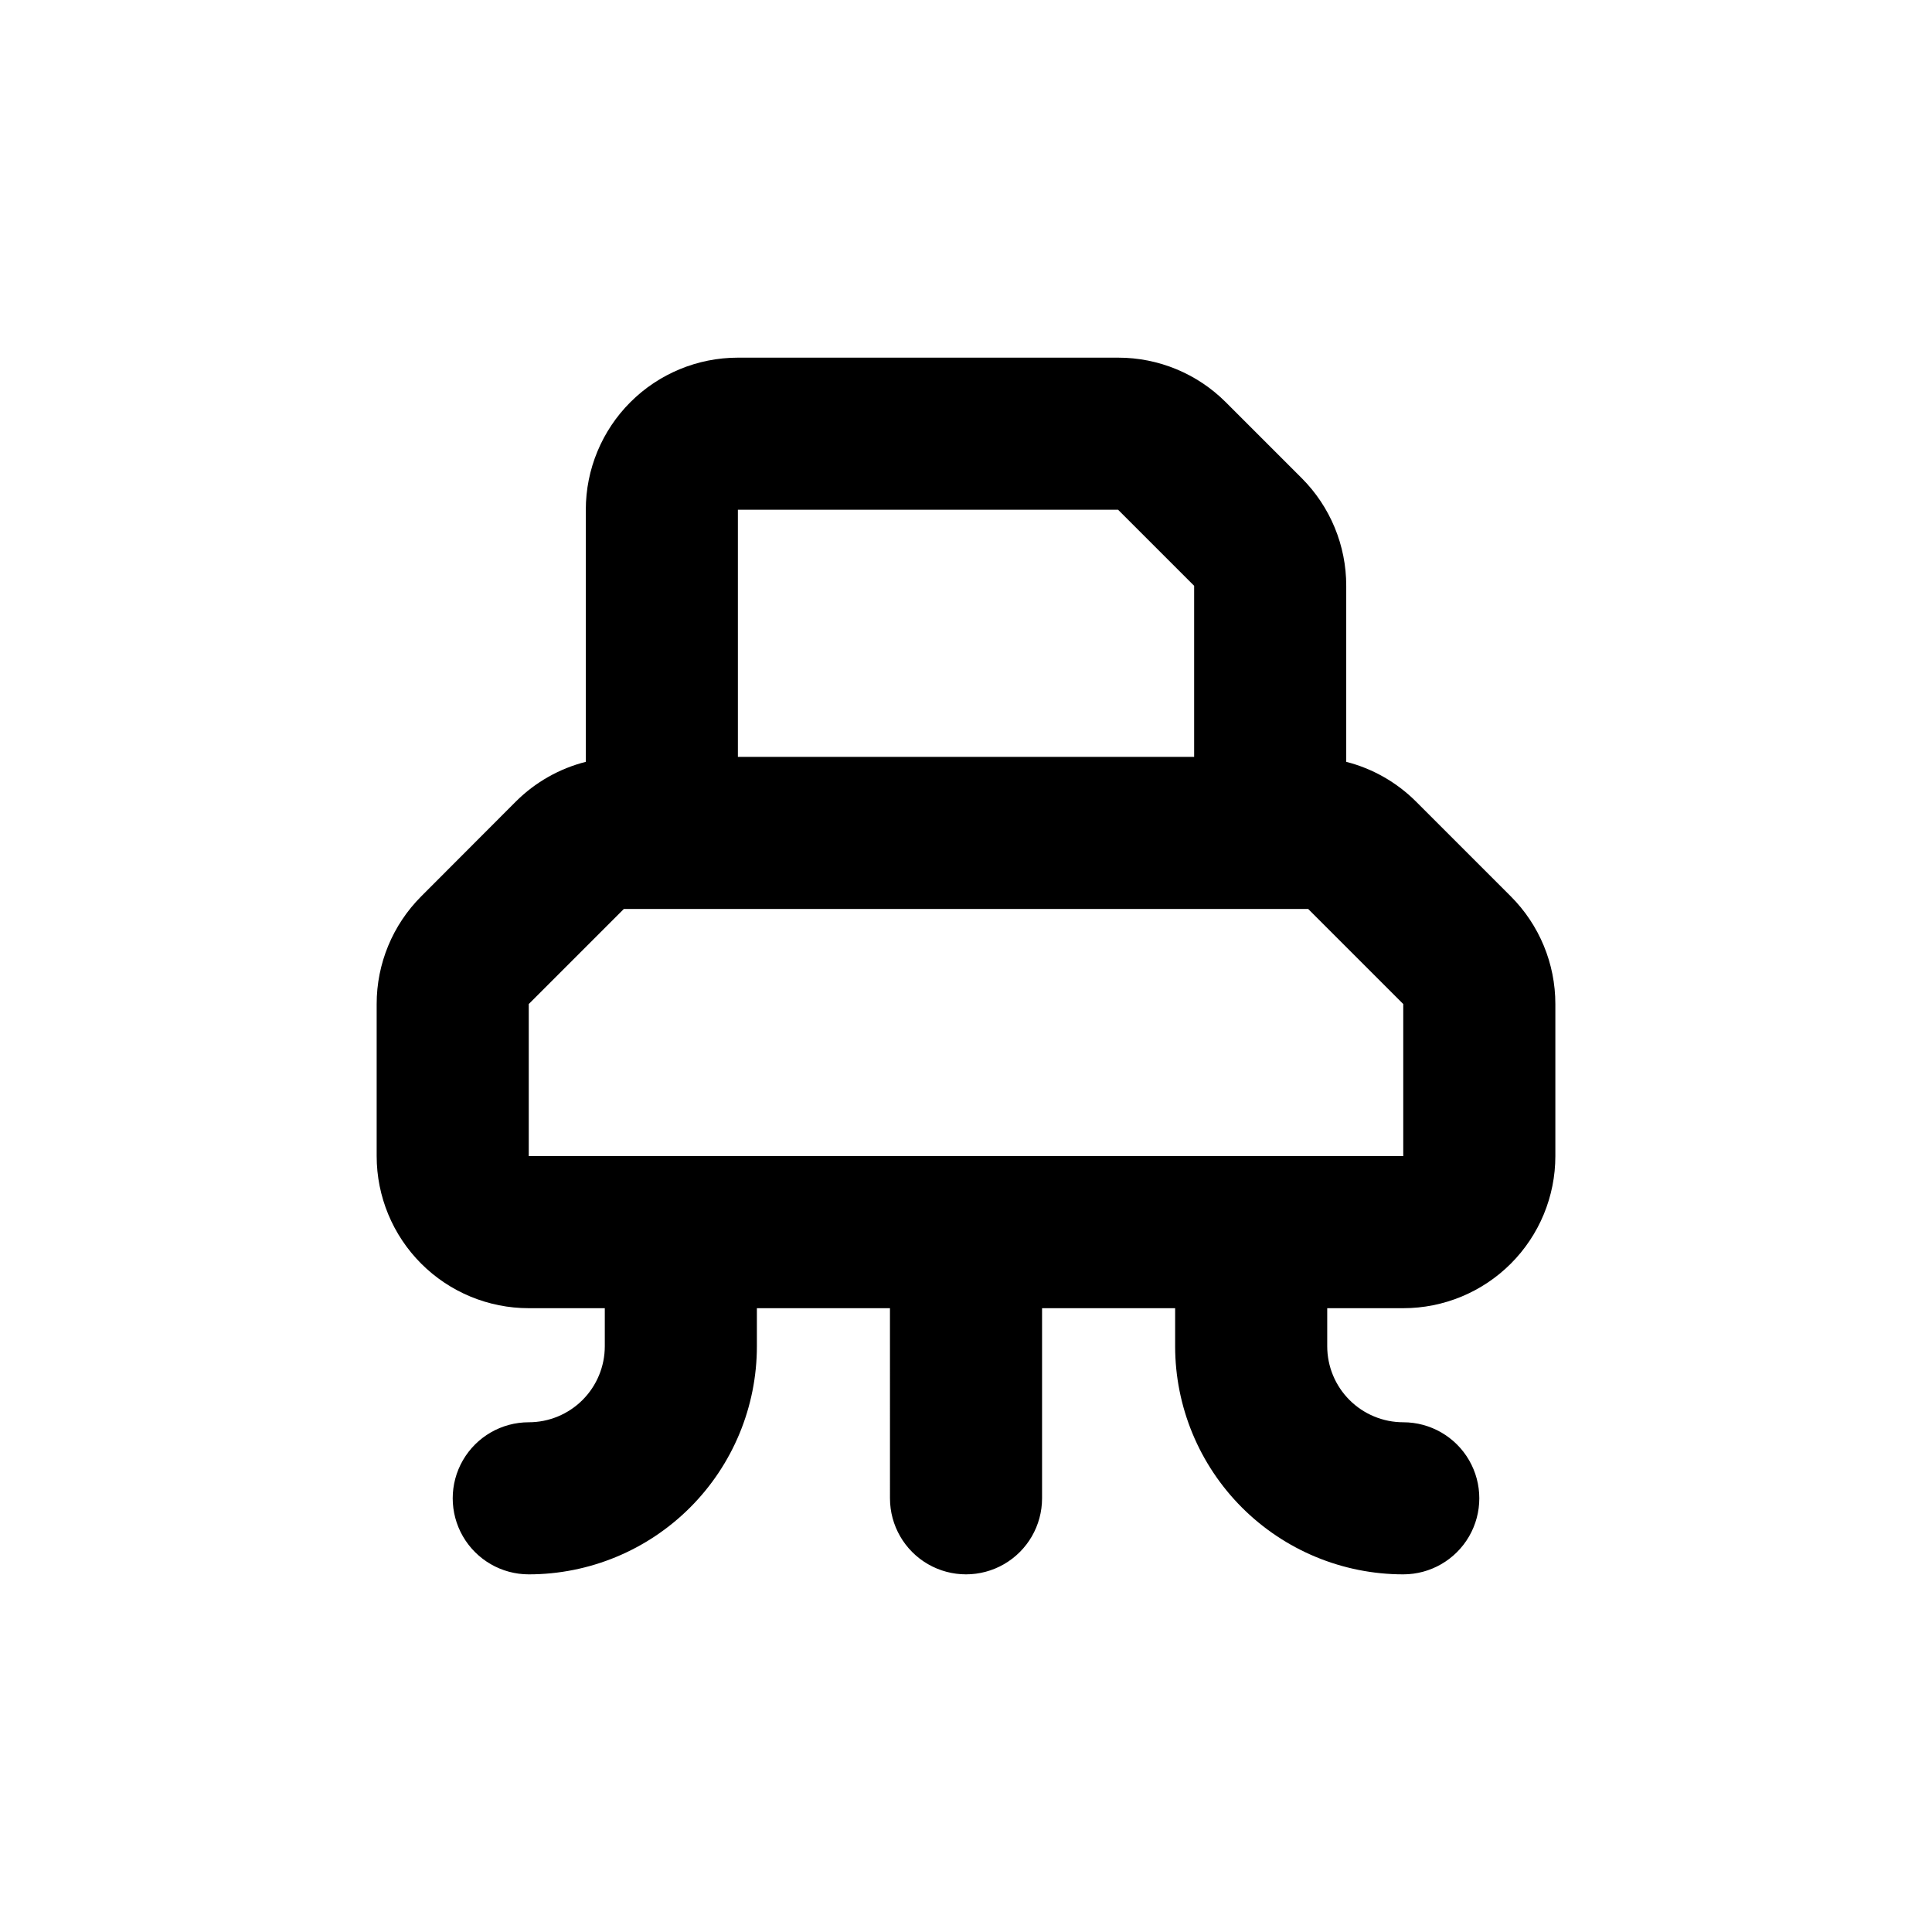
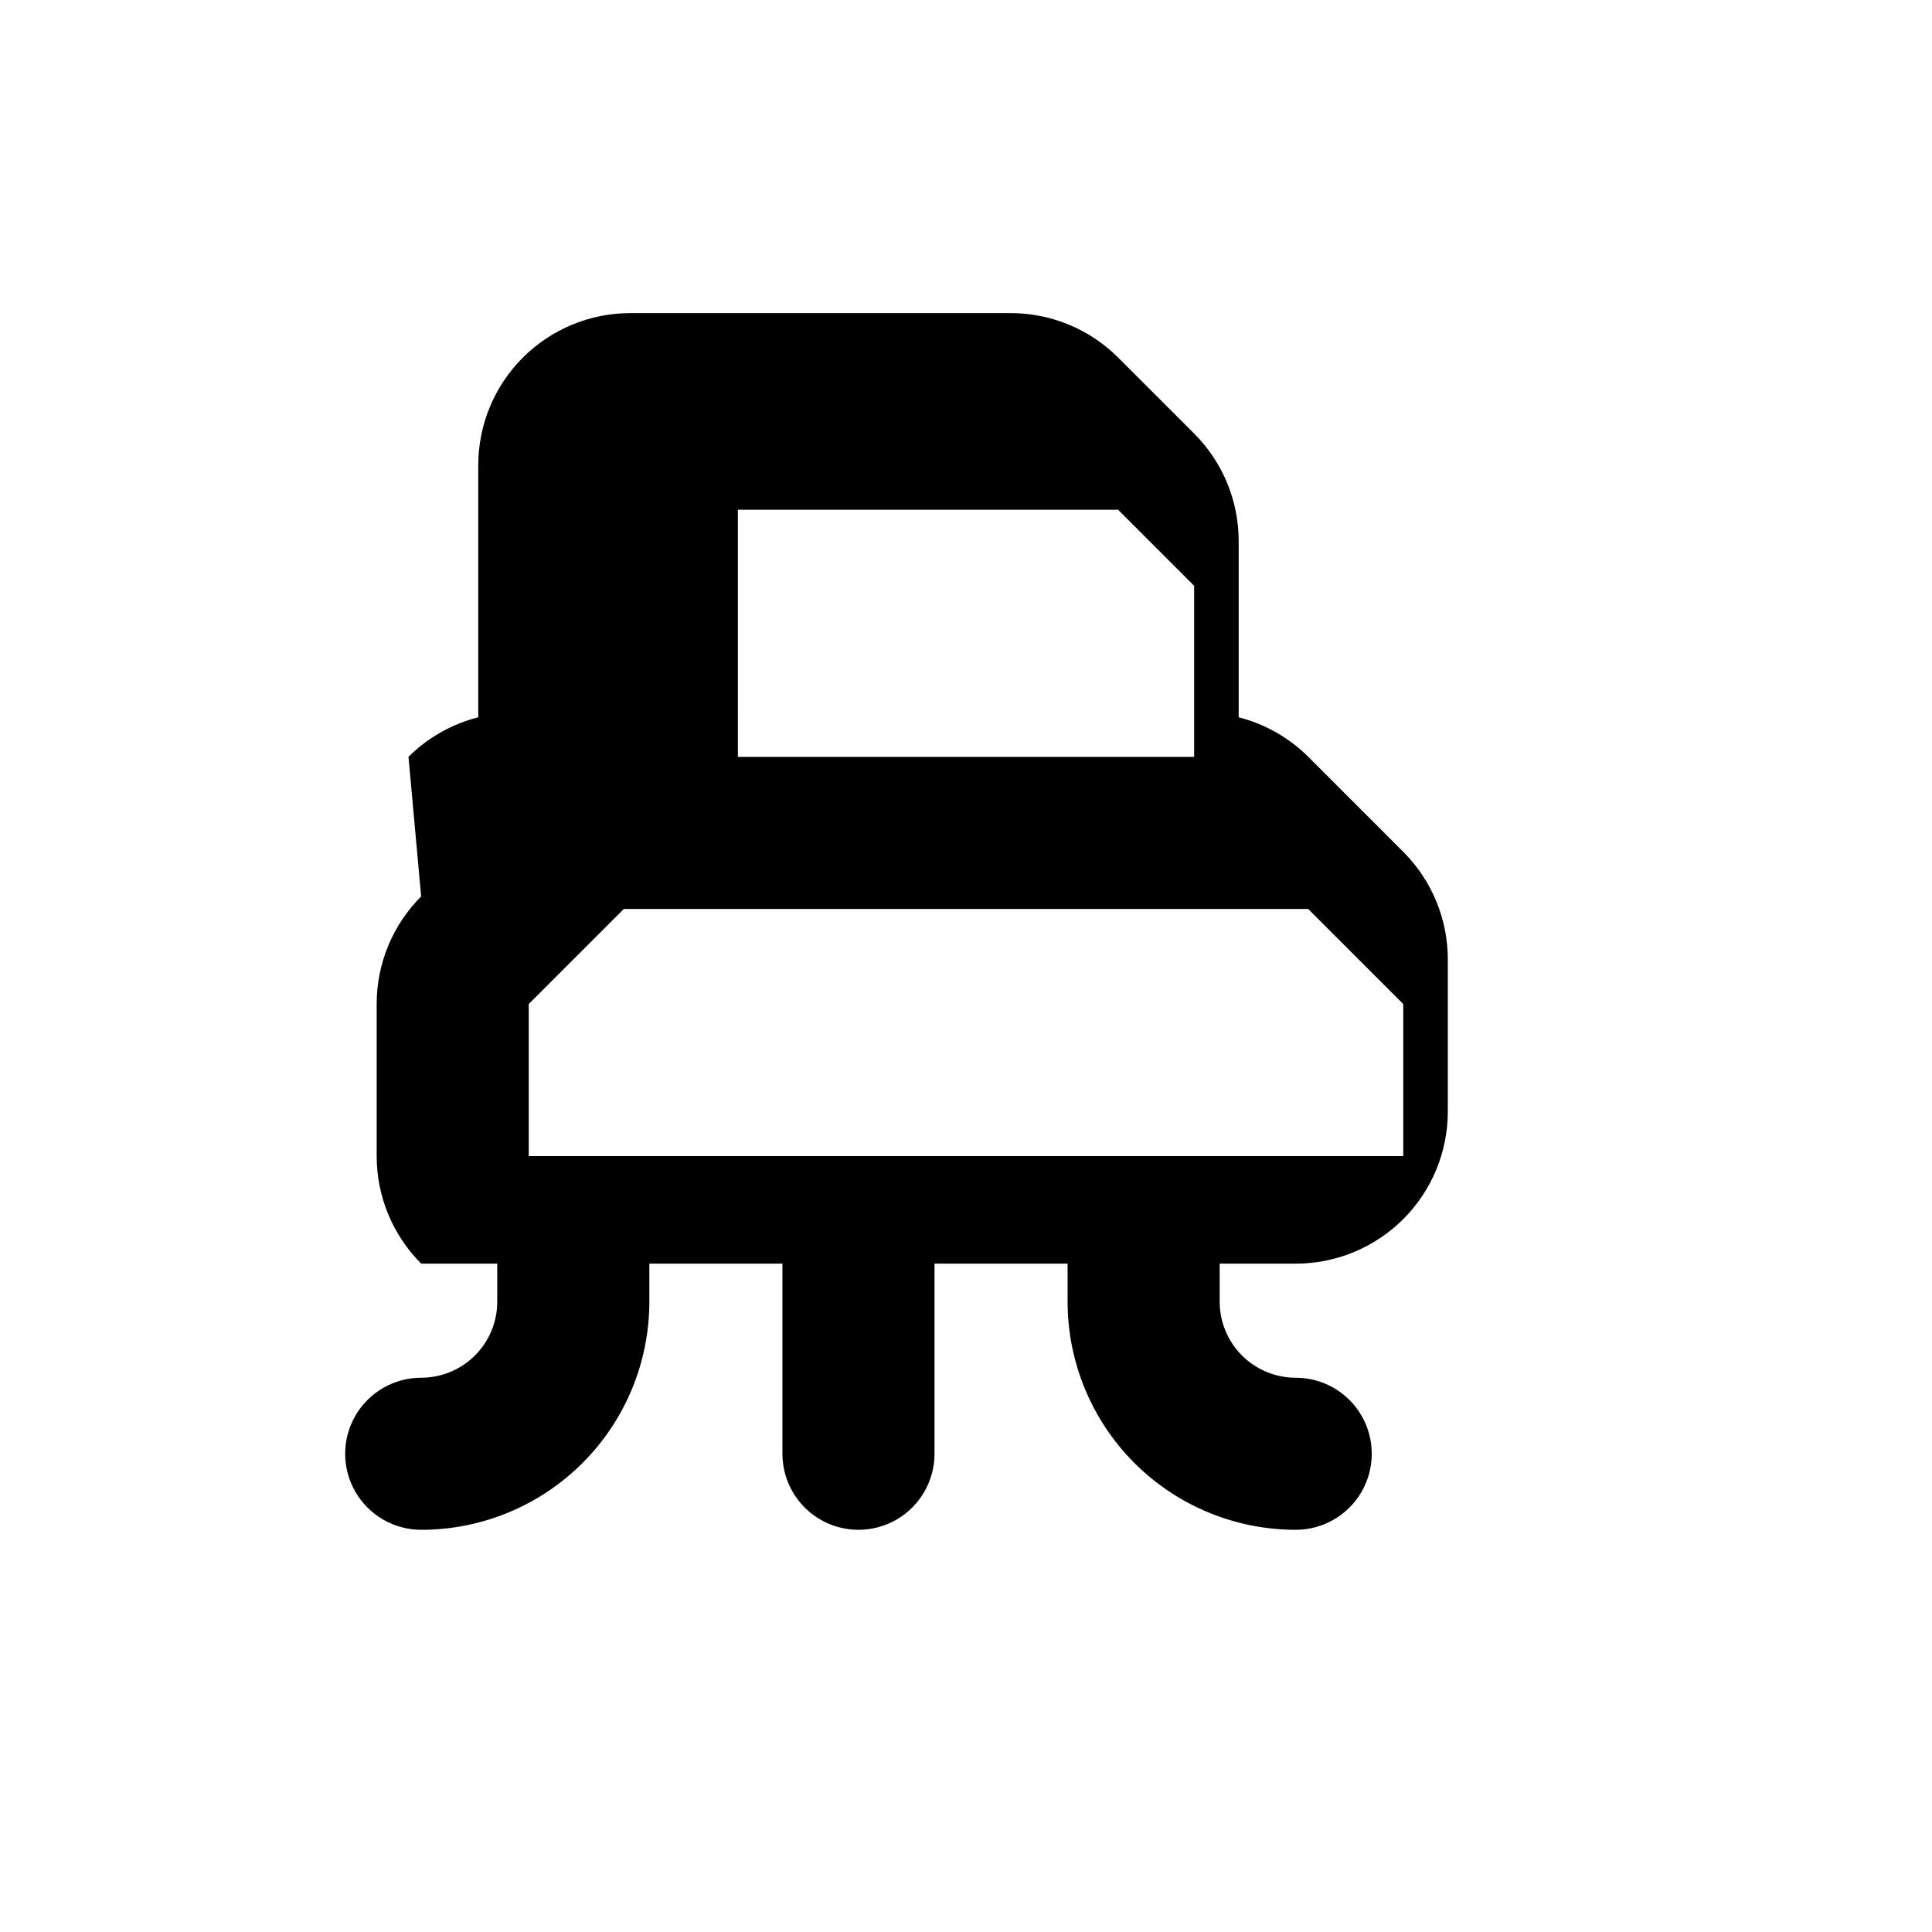
<svg xmlns="http://www.w3.org/2000/svg" fill="#000000" width="800px" height="800px" version="1.1" viewBox="144 144 512 512">
-   <path d="m255.61 381.56c-7.555 7.566-11.797 17.824-11.789 28.516v40.305c0 10.691 4.246 20.941 11.805 28.5s17.812 11.805 28.5 11.805h20.152v10.078c0 5.344-2.121 10.469-5.902 14.25-3.777 3.777-8.902 5.902-14.25 5.902-7.199 0-13.852 3.84-17.453 10.074-3.598 6.234-3.598 13.918 0 20.152 3.602 6.234 10.254 10.078 17.453 10.078 16.035 0 31.414-6.371 42.75-17.707 11.34-11.34 17.707-26.719 17.707-42.75v-10.078h35.266l0.004 50.383c0 7.199 3.84 13.852 10.074 17.453 6.234 3.598 13.918 3.598 20.152 0 6.234-3.602 10.078-10.254 10.078-17.453v-50.383h35.266v10.078c0 16.031 6.371 31.41 17.707 42.75 11.34 11.336 26.715 17.707 42.75 17.707 7.199 0 13.852-3.844 17.453-10.078 3.598-6.234 3.598-13.918 0-20.152-3.602-6.234-10.254-10.074-17.453-10.074-5.344 0-10.473-2.125-14.25-5.902-3.781-3.781-5.902-8.906-5.902-14.25v-10.078h20.152c10.688 0 20.941-4.246 28.5-11.805s11.805-17.809 11.805-28.5v-40.305c0.008-10.691-4.234-20.949-11.789-28.516l-25.191-25.191c-5.102-5.074-11.469-8.695-18.438-10.477v-1.309-45.344c0.008-10.695-4.234-20.953-11.789-28.516l-20.152-20.152c-7.566-7.559-17.824-11.801-28.516-11.789h-100.76c-10.691 0-20.941 4.246-28.5 11.805-7.559 7.559-11.805 17.809-11.805 28.5v65.492 1.309 0.004c-6.992 1.773-13.375 5.394-18.492 10.477zm83.938-102.47h100.76l20.152 20.152v45.344l-120.91-0.004zm-55.422 130.99 25.191-25.191h181.37l25.191 25.191v40.305h-231.75z" />
+   <path d="m255.61 381.56c-7.555 7.566-11.797 17.824-11.789 28.516v40.305c0 10.691 4.246 20.941 11.805 28.5h20.152v10.078c0 5.344-2.121 10.469-5.902 14.25-3.777 3.777-8.902 5.902-14.25 5.902-7.199 0-13.852 3.84-17.453 10.074-3.598 6.234-3.598 13.918 0 20.152 3.602 6.234 10.254 10.078 17.453 10.078 16.035 0 31.414-6.371 42.75-17.707 11.34-11.34 17.707-26.719 17.707-42.75v-10.078h35.266l0.004 50.383c0 7.199 3.84 13.852 10.074 17.453 6.234 3.598 13.918 3.598 20.152 0 6.234-3.602 10.078-10.254 10.078-17.453v-50.383h35.266v10.078c0 16.031 6.371 31.41 17.707 42.75 11.34 11.336 26.715 17.707 42.75 17.707 7.199 0 13.852-3.844 17.453-10.078 3.598-6.234 3.598-13.918 0-20.152-3.602-6.234-10.254-10.074-17.453-10.074-5.344 0-10.473-2.125-14.25-5.902-3.781-3.781-5.902-8.906-5.902-14.25v-10.078h20.152c10.688 0 20.941-4.246 28.5-11.805s11.805-17.809 11.805-28.5v-40.305c0.008-10.691-4.234-20.949-11.789-28.516l-25.191-25.191c-5.102-5.074-11.469-8.695-18.438-10.477v-1.309-45.344c0.008-10.695-4.234-20.953-11.789-28.516l-20.152-20.152c-7.566-7.559-17.824-11.801-28.516-11.789h-100.76c-10.691 0-20.941 4.246-28.5 11.805-7.559 7.559-11.805 17.809-11.805 28.5v65.492 1.309 0.004c-6.992 1.773-13.375 5.394-18.492 10.477zm83.938-102.47h100.76l20.152 20.152v45.344l-120.91-0.004zm-55.422 130.99 25.191-25.191h181.37l25.191 25.191v40.305h-231.75z" />
</svg>